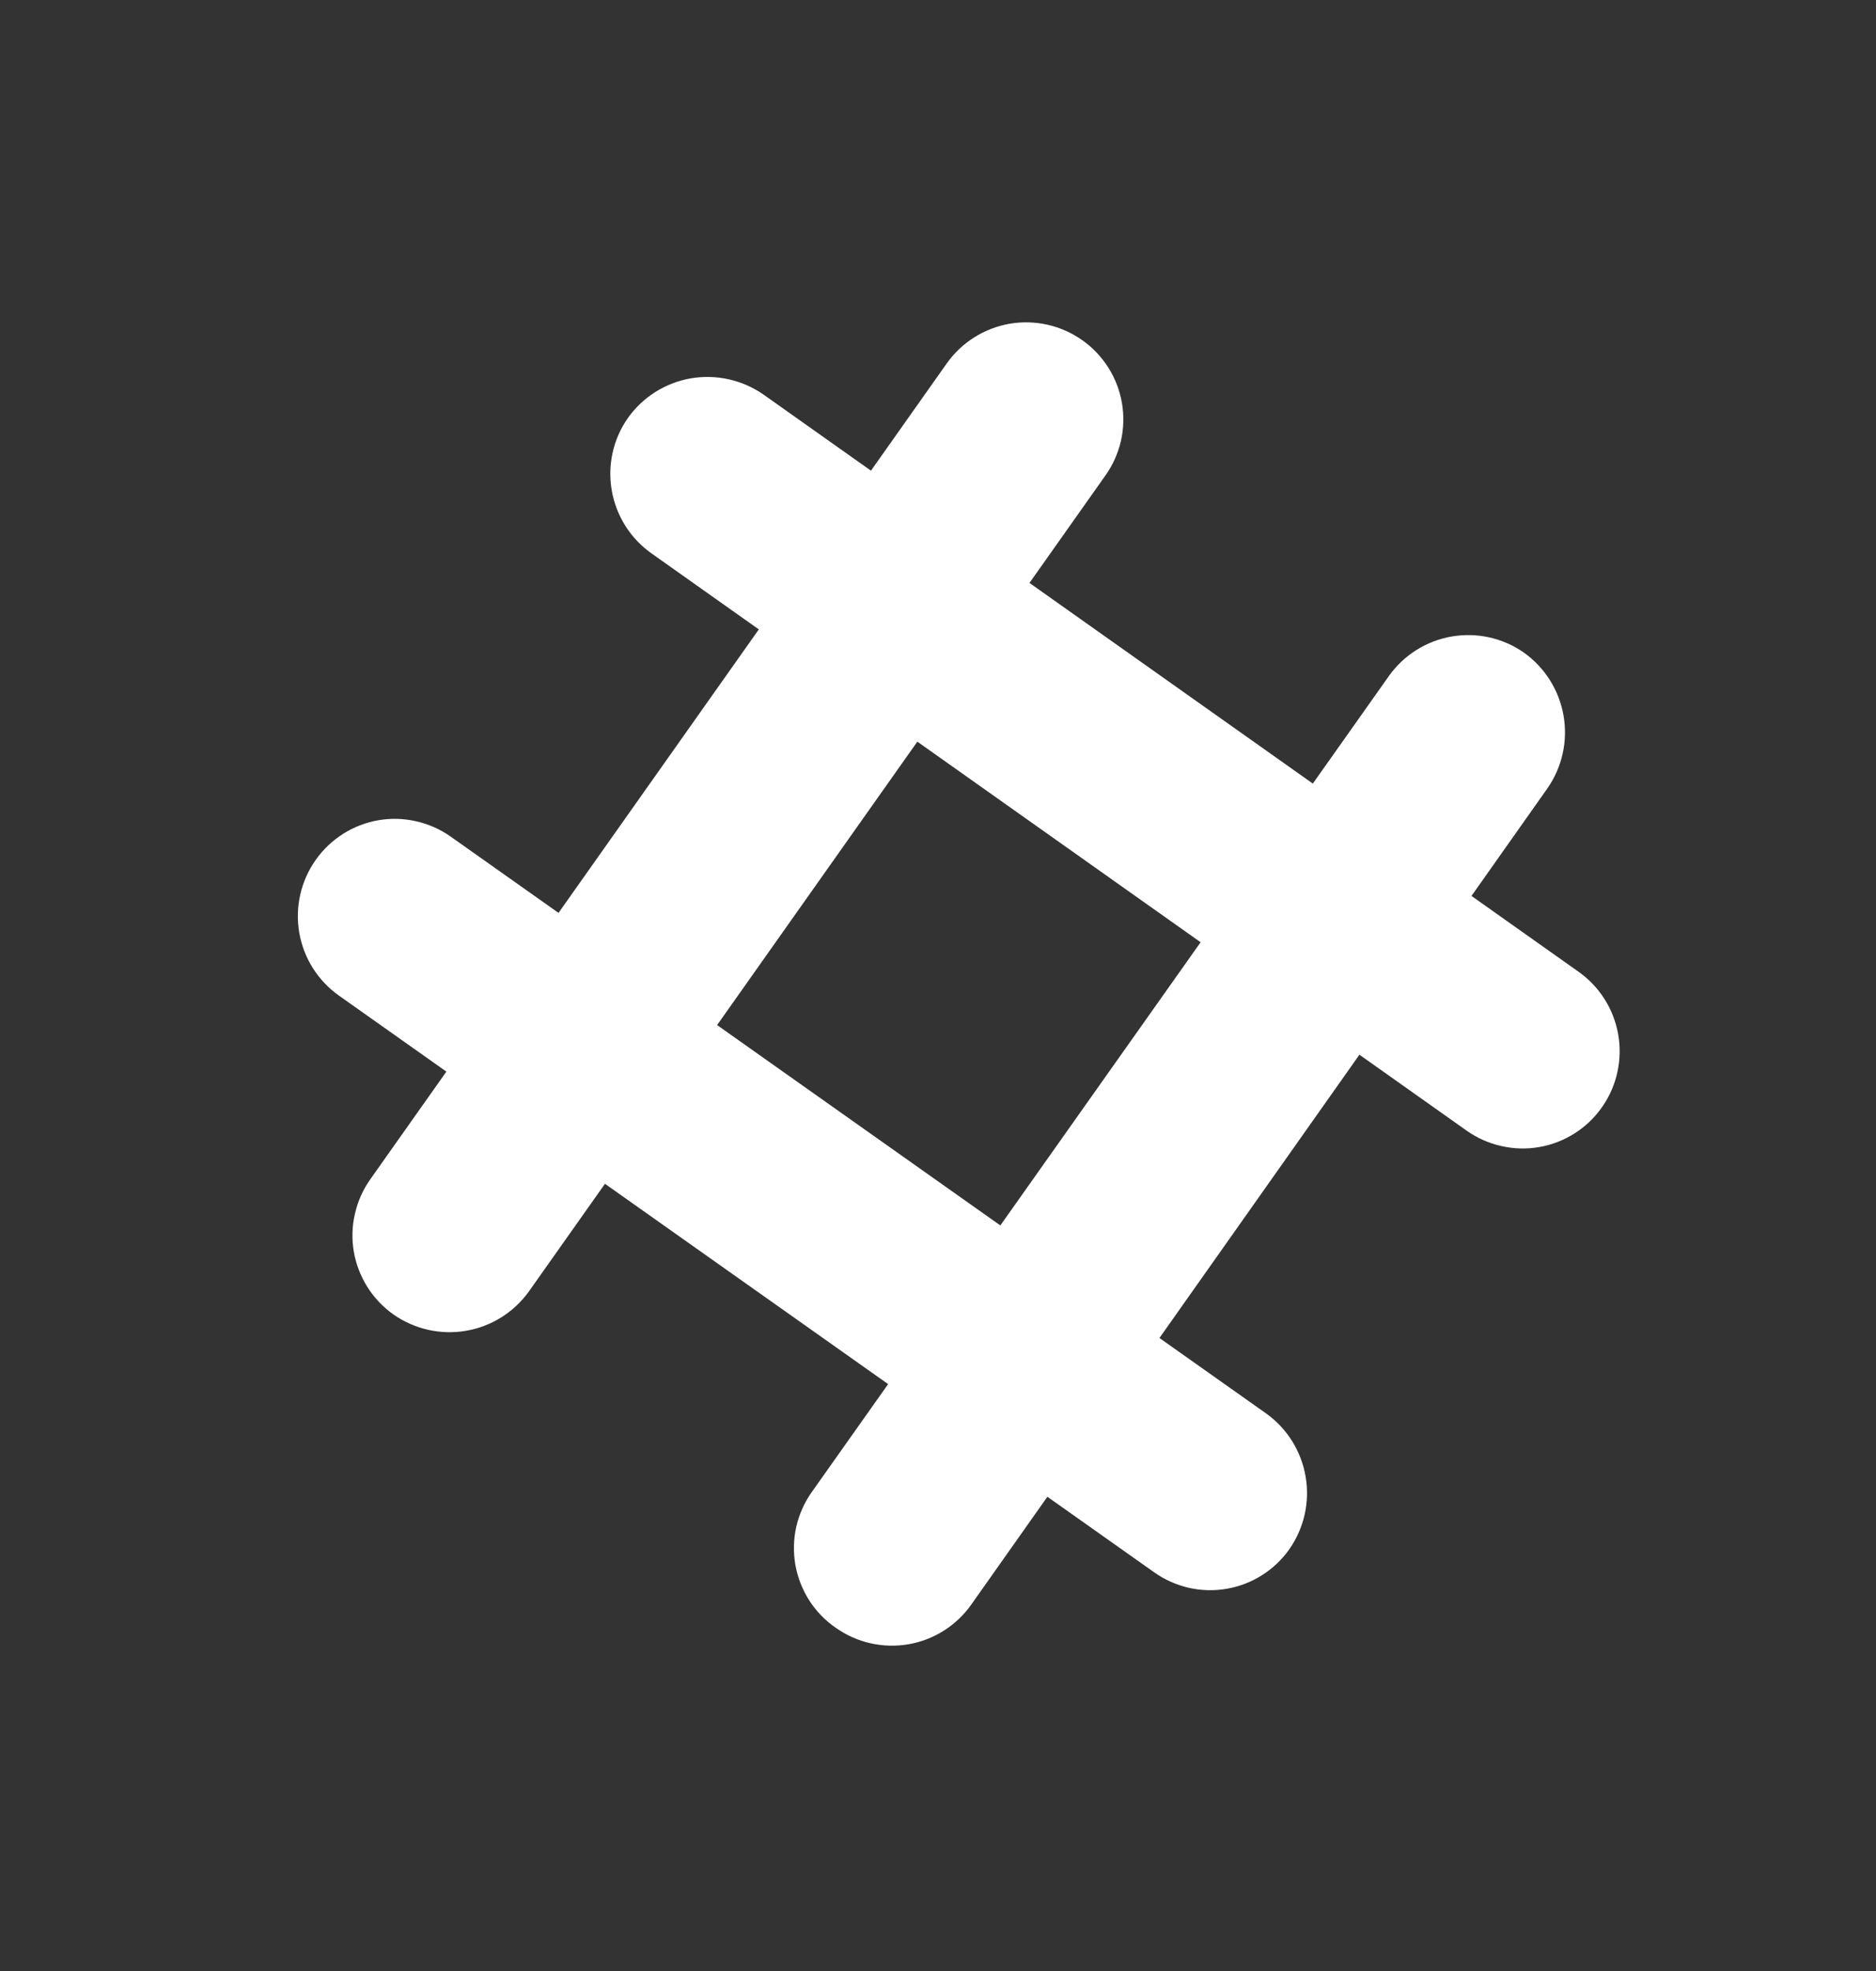
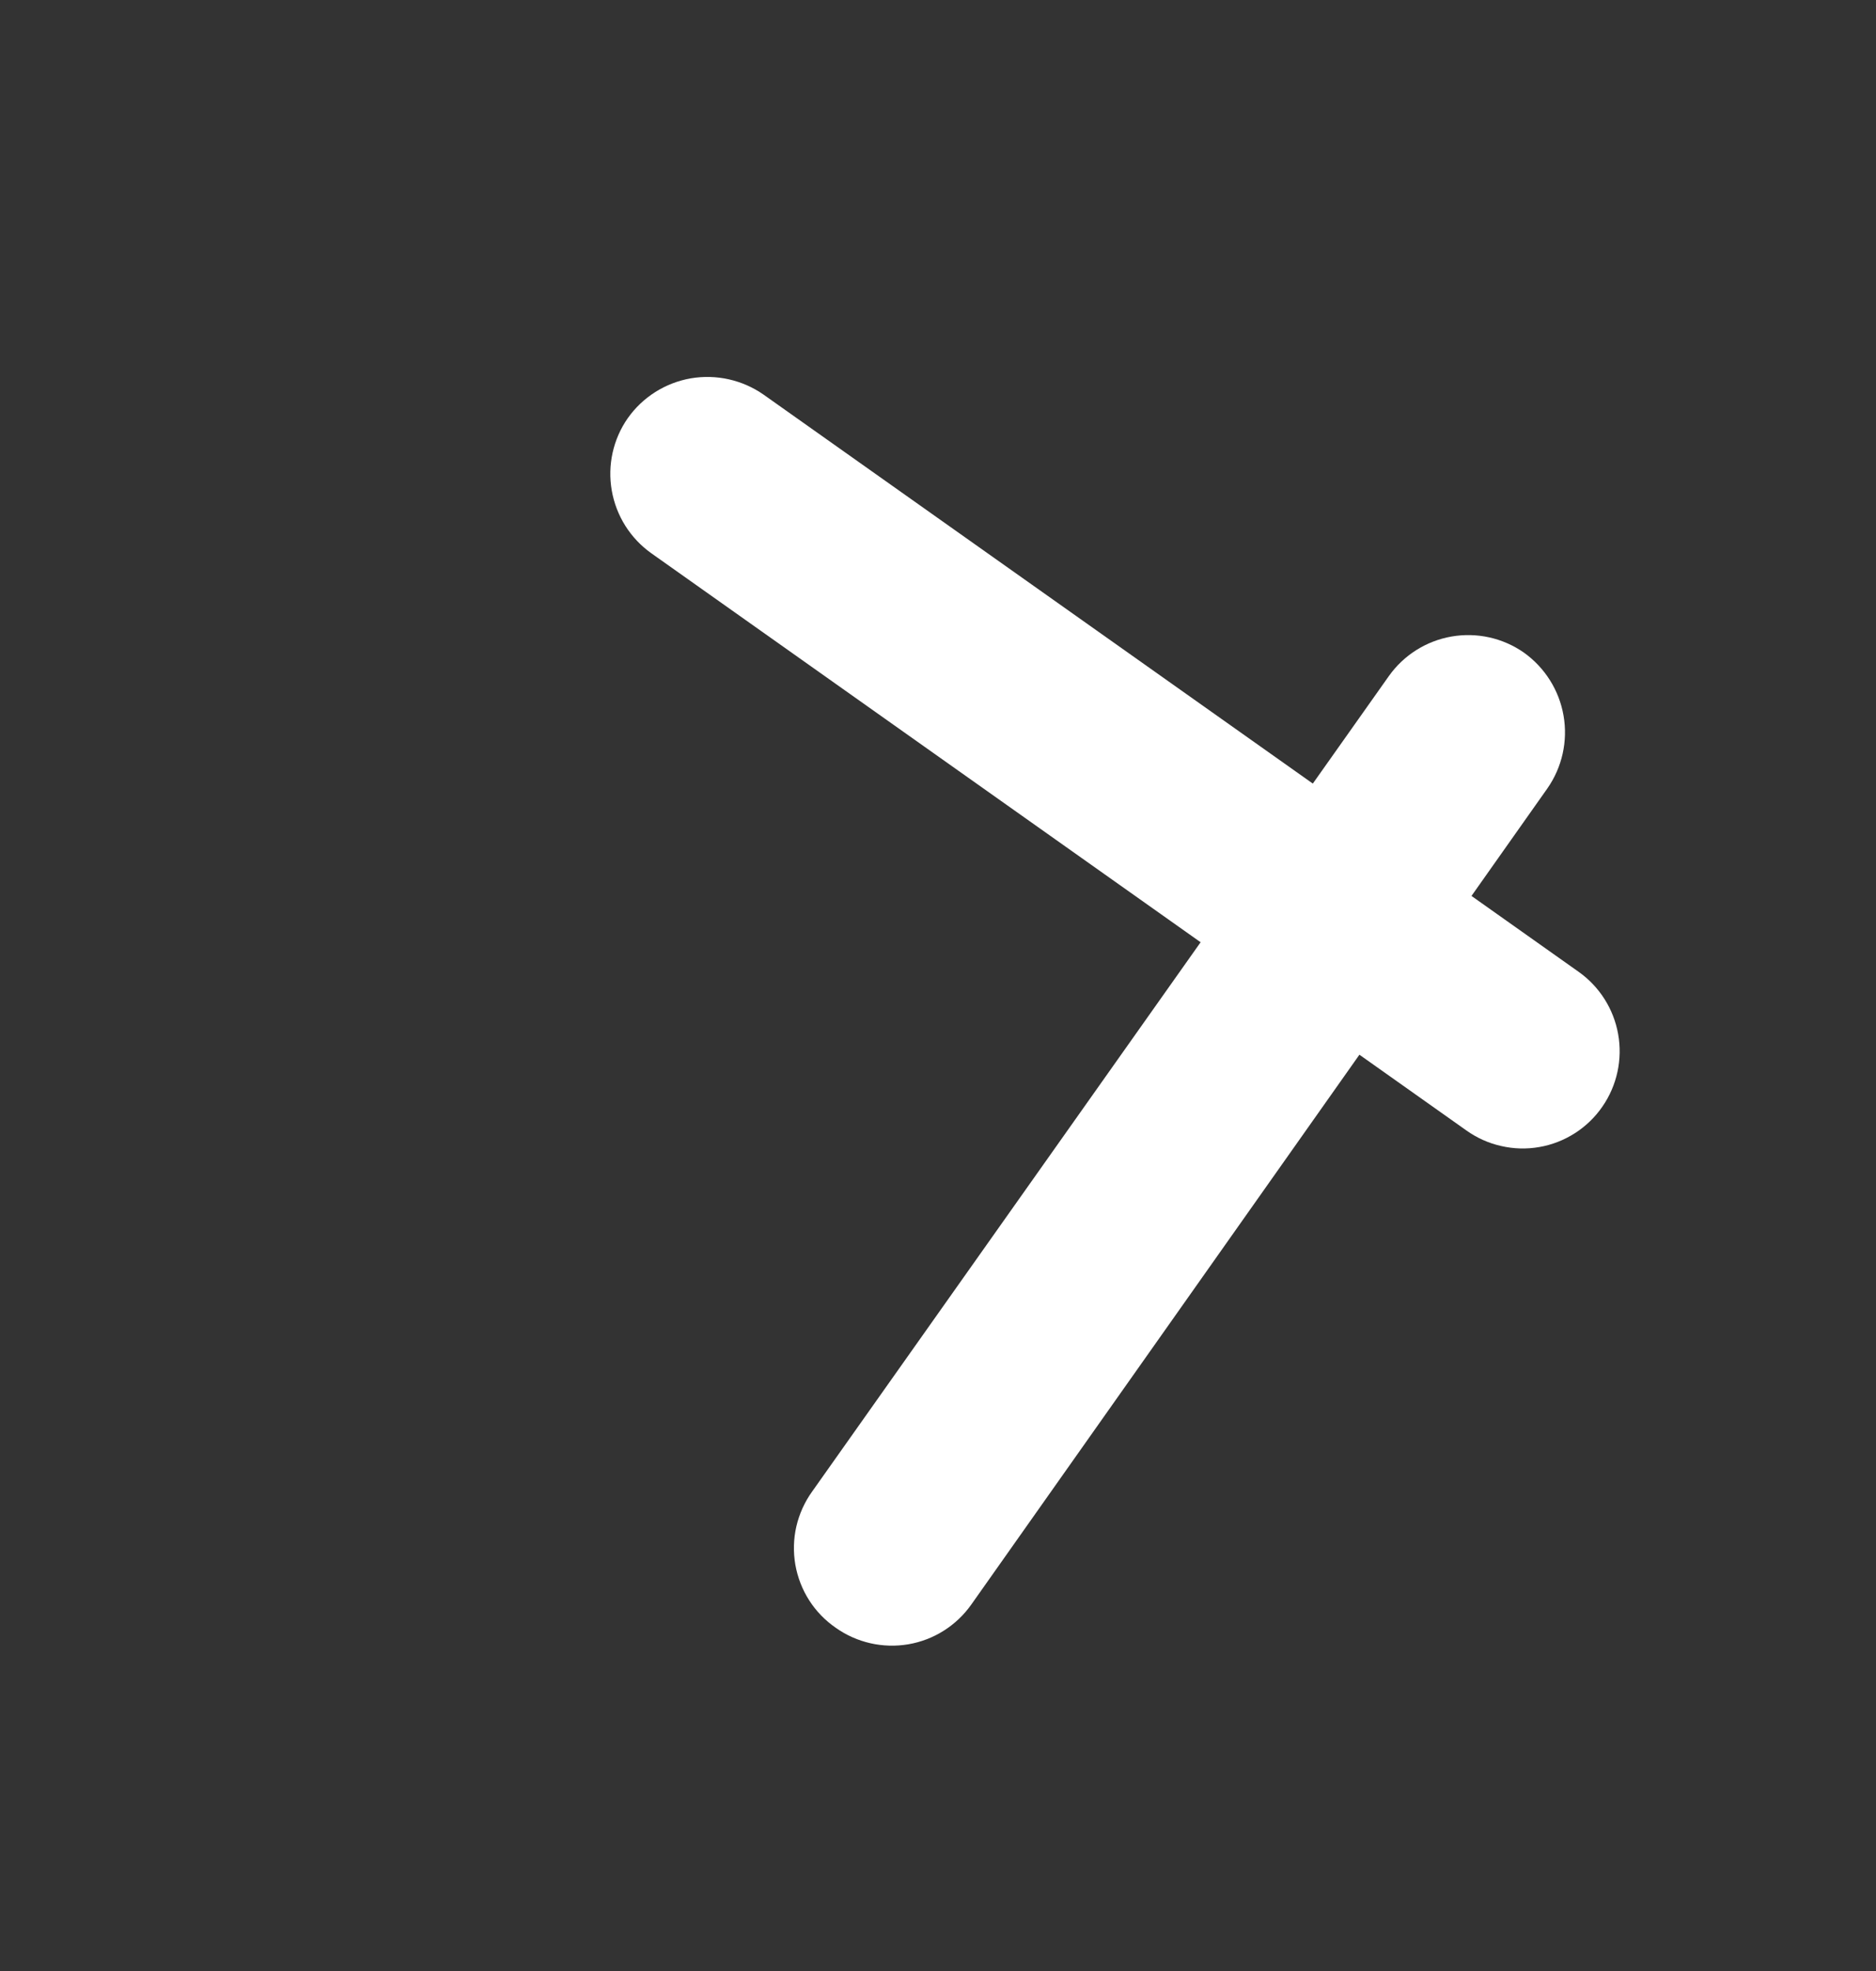
<svg xmlns="http://www.w3.org/2000/svg" width="20" height="21" viewBox="0 0 20 21" fill="none">
  <rect x="0" y="0" width="20" height="21" fill="#333333" stroke="none" />
  <path d="M8.911 17.344C9.135 17.502 9.413 17.565 9.684 17.519C9.954 17.473 10.195 17.321 10.354 17.097L16.496 8.401C16.654 8.175 16.716 7.897 16.669 7.625C16.622 7.354 16.47 7.113 16.246 6.953C16.021 6.796 15.744 6.735 15.474 6.782C15.204 6.829 14.964 6.981 14.806 7.204L8.658 15.892C8.578 16.003 8.521 16.13 8.49 16.263C8.459 16.397 8.456 16.536 8.479 16.671C8.503 16.806 8.553 16.936 8.627 17.051C8.701 17.167 8.798 17.266 8.911 17.344Z" fill="white" />
-   <path d="M4.196 14.006C4.421 14.163 4.698 14.225 4.968 14.179C5.238 14.133 5.479 13.982 5.639 13.759L11.784 5.067C11.863 4.957 11.919 4.831 11.95 4.699C11.98 4.566 11.984 4.429 11.961 4.294C11.938 4.16 11.889 4.032 11.816 3.917C11.743 3.802 11.649 3.702 11.537 3.624C11.313 3.466 11.035 3.403 10.765 3.449C10.494 3.496 10.253 3.647 10.094 3.871L3.949 12.563C3.87 12.674 3.814 12.799 3.784 12.932C3.753 13.064 3.749 13.202 3.772 13.336C3.795 13.47 3.845 13.598 3.917 13.713C3.99 13.828 4.085 13.928 4.196 14.006Z" fill="white" />
-   <path d="M3.365 9.163C3.207 9.387 3.144 9.665 3.19 9.935C3.236 10.206 3.388 10.447 3.611 10.606L12.303 16.751C12.414 16.83 12.54 16.886 12.672 16.917C12.805 16.947 12.942 16.951 13.076 16.928C13.211 16.905 13.339 16.856 13.454 16.783C13.569 16.71 13.669 16.616 13.747 16.504C13.903 16.28 13.966 16.002 13.919 15.732C13.873 15.462 13.723 15.221 13.5 15.061L4.808 8.916C4.697 8.837 4.572 8.781 4.439 8.751C4.307 8.72 4.169 8.716 4.035 8.739C3.901 8.762 3.773 8.811 3.658 8.884C3.543 8.957 3.443 9.052 3.365 9.163Z" fill="white" />
  <path d="M6.693 4.455C6.536 4.679 6.475 4.957 6.522 5.226C6.569 5.496 6.72 5.736 6.944 5.895L15.631 12.043C15.743 12.123 15.869 12.18 16.003 12.21C16.137 12.241 16.276 12.245 16.411 12.221C16.546 12.198 16.675 12.147 16.791 12.073C16.906 11.999 17.006 11.903 17.084 11.789C17.239 11.565 17.299 11.287 17.251 11.018C17.203 10.749 17.051 10.51 16.828 10.353L8.141 4.205C7.915 4.047 7.636 3.985 7.365 4.031C7.094 4.078 6.852 4.23 6.693 4.455Z" fill="white" />
</svg>